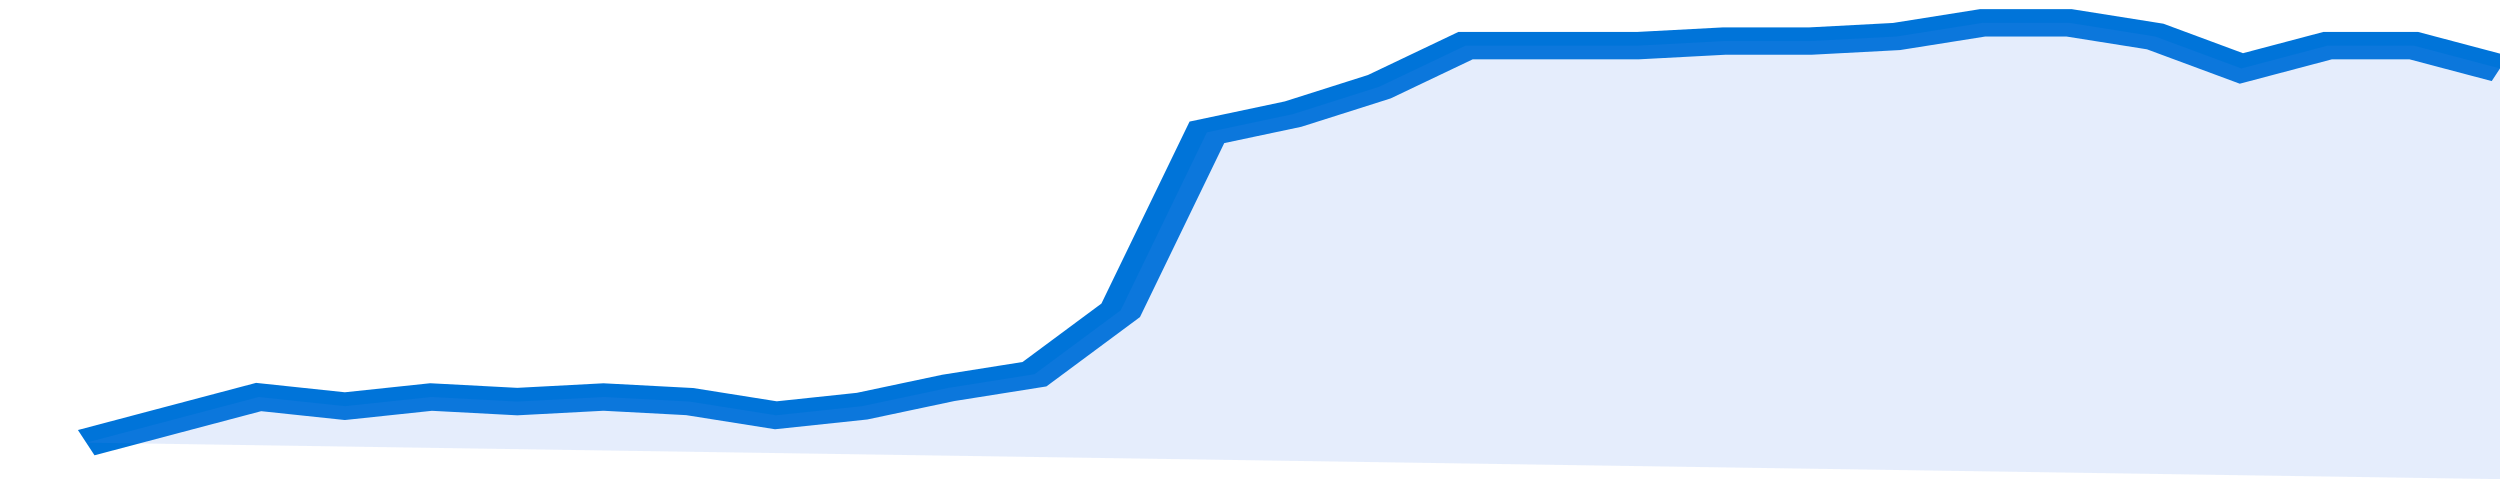
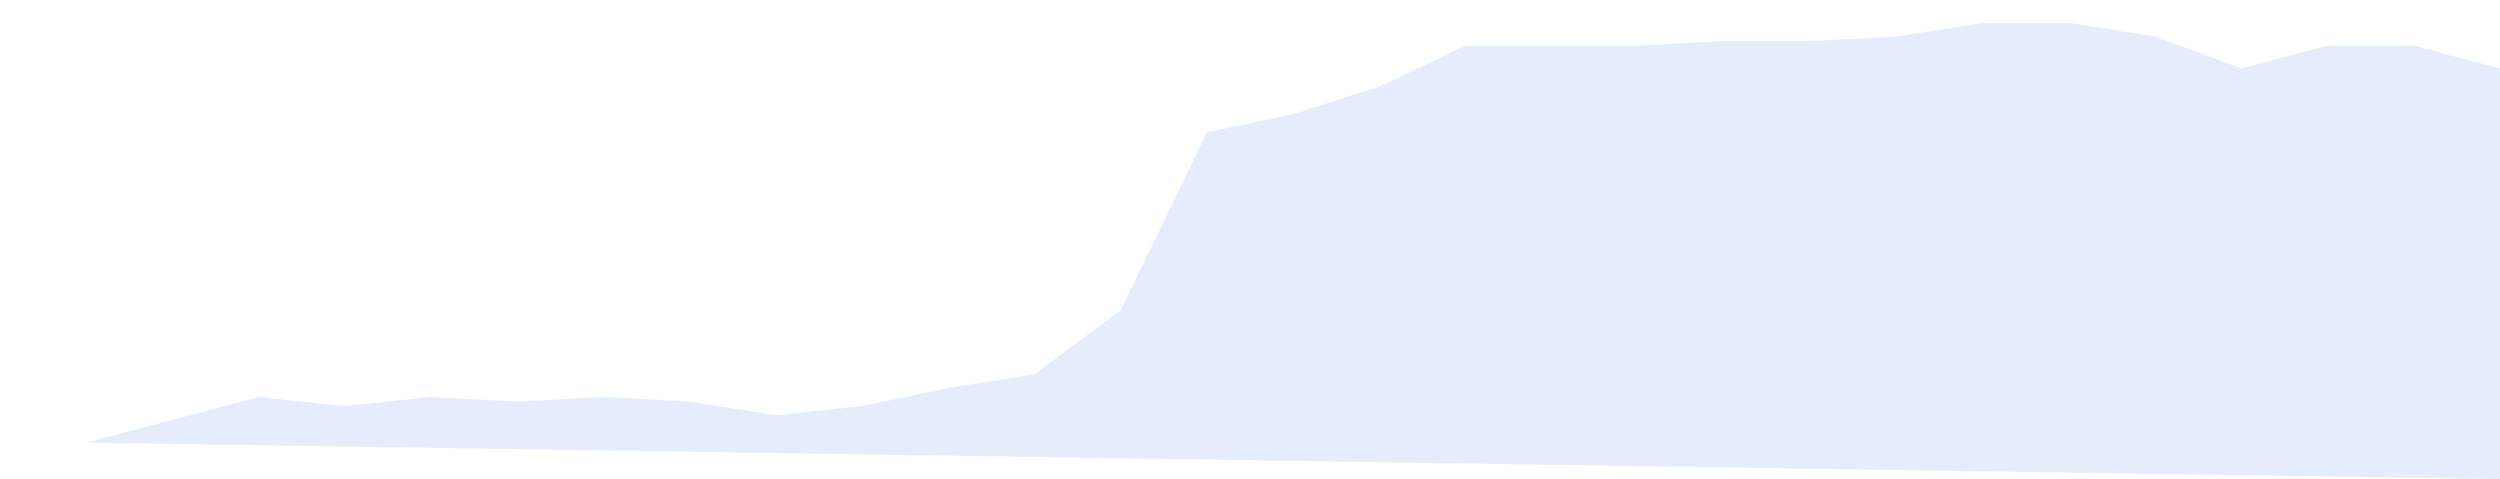
<svg xmlns="http://www.w3.org/2000/svg" viewBox="0 0 348 105" width="120" height="23" preserveAspectRatio="none">
-   <polyline fill="none" stroke="#0074d9" stroke-width="6" points="12, 97 24, 92 36, 87 48, 89 60, 87 72, 88 84, 87 96, 88 108, 91 120, 89 132, 85 144, 82 156, 68 168, 29 180, 25 192, 19 204, 10 216, 10 228, 10 240, 9 252, 9 264, 8 276, 5 288, 5 300, 8 312, 15 324, 10 336, 10 348, 15 348, 15 "> </polyline>
  <polygon fill="#5085ec" opacity="0.15" points="12, 97 24, 92 36, 87 48, 89 60, 87 72, 88 84, 87 96, 88 108, 91 120, 89 132, 85 144, 82 156, 68 168, 29 180, 25 192, 19 204, 10 216, 10 228, 10 240, 9 252, 9 264, 8 276, 5 288, 5 300, 8 312, 15 324, 10 336, 10 348, 15 348, 105 " />
</svg>